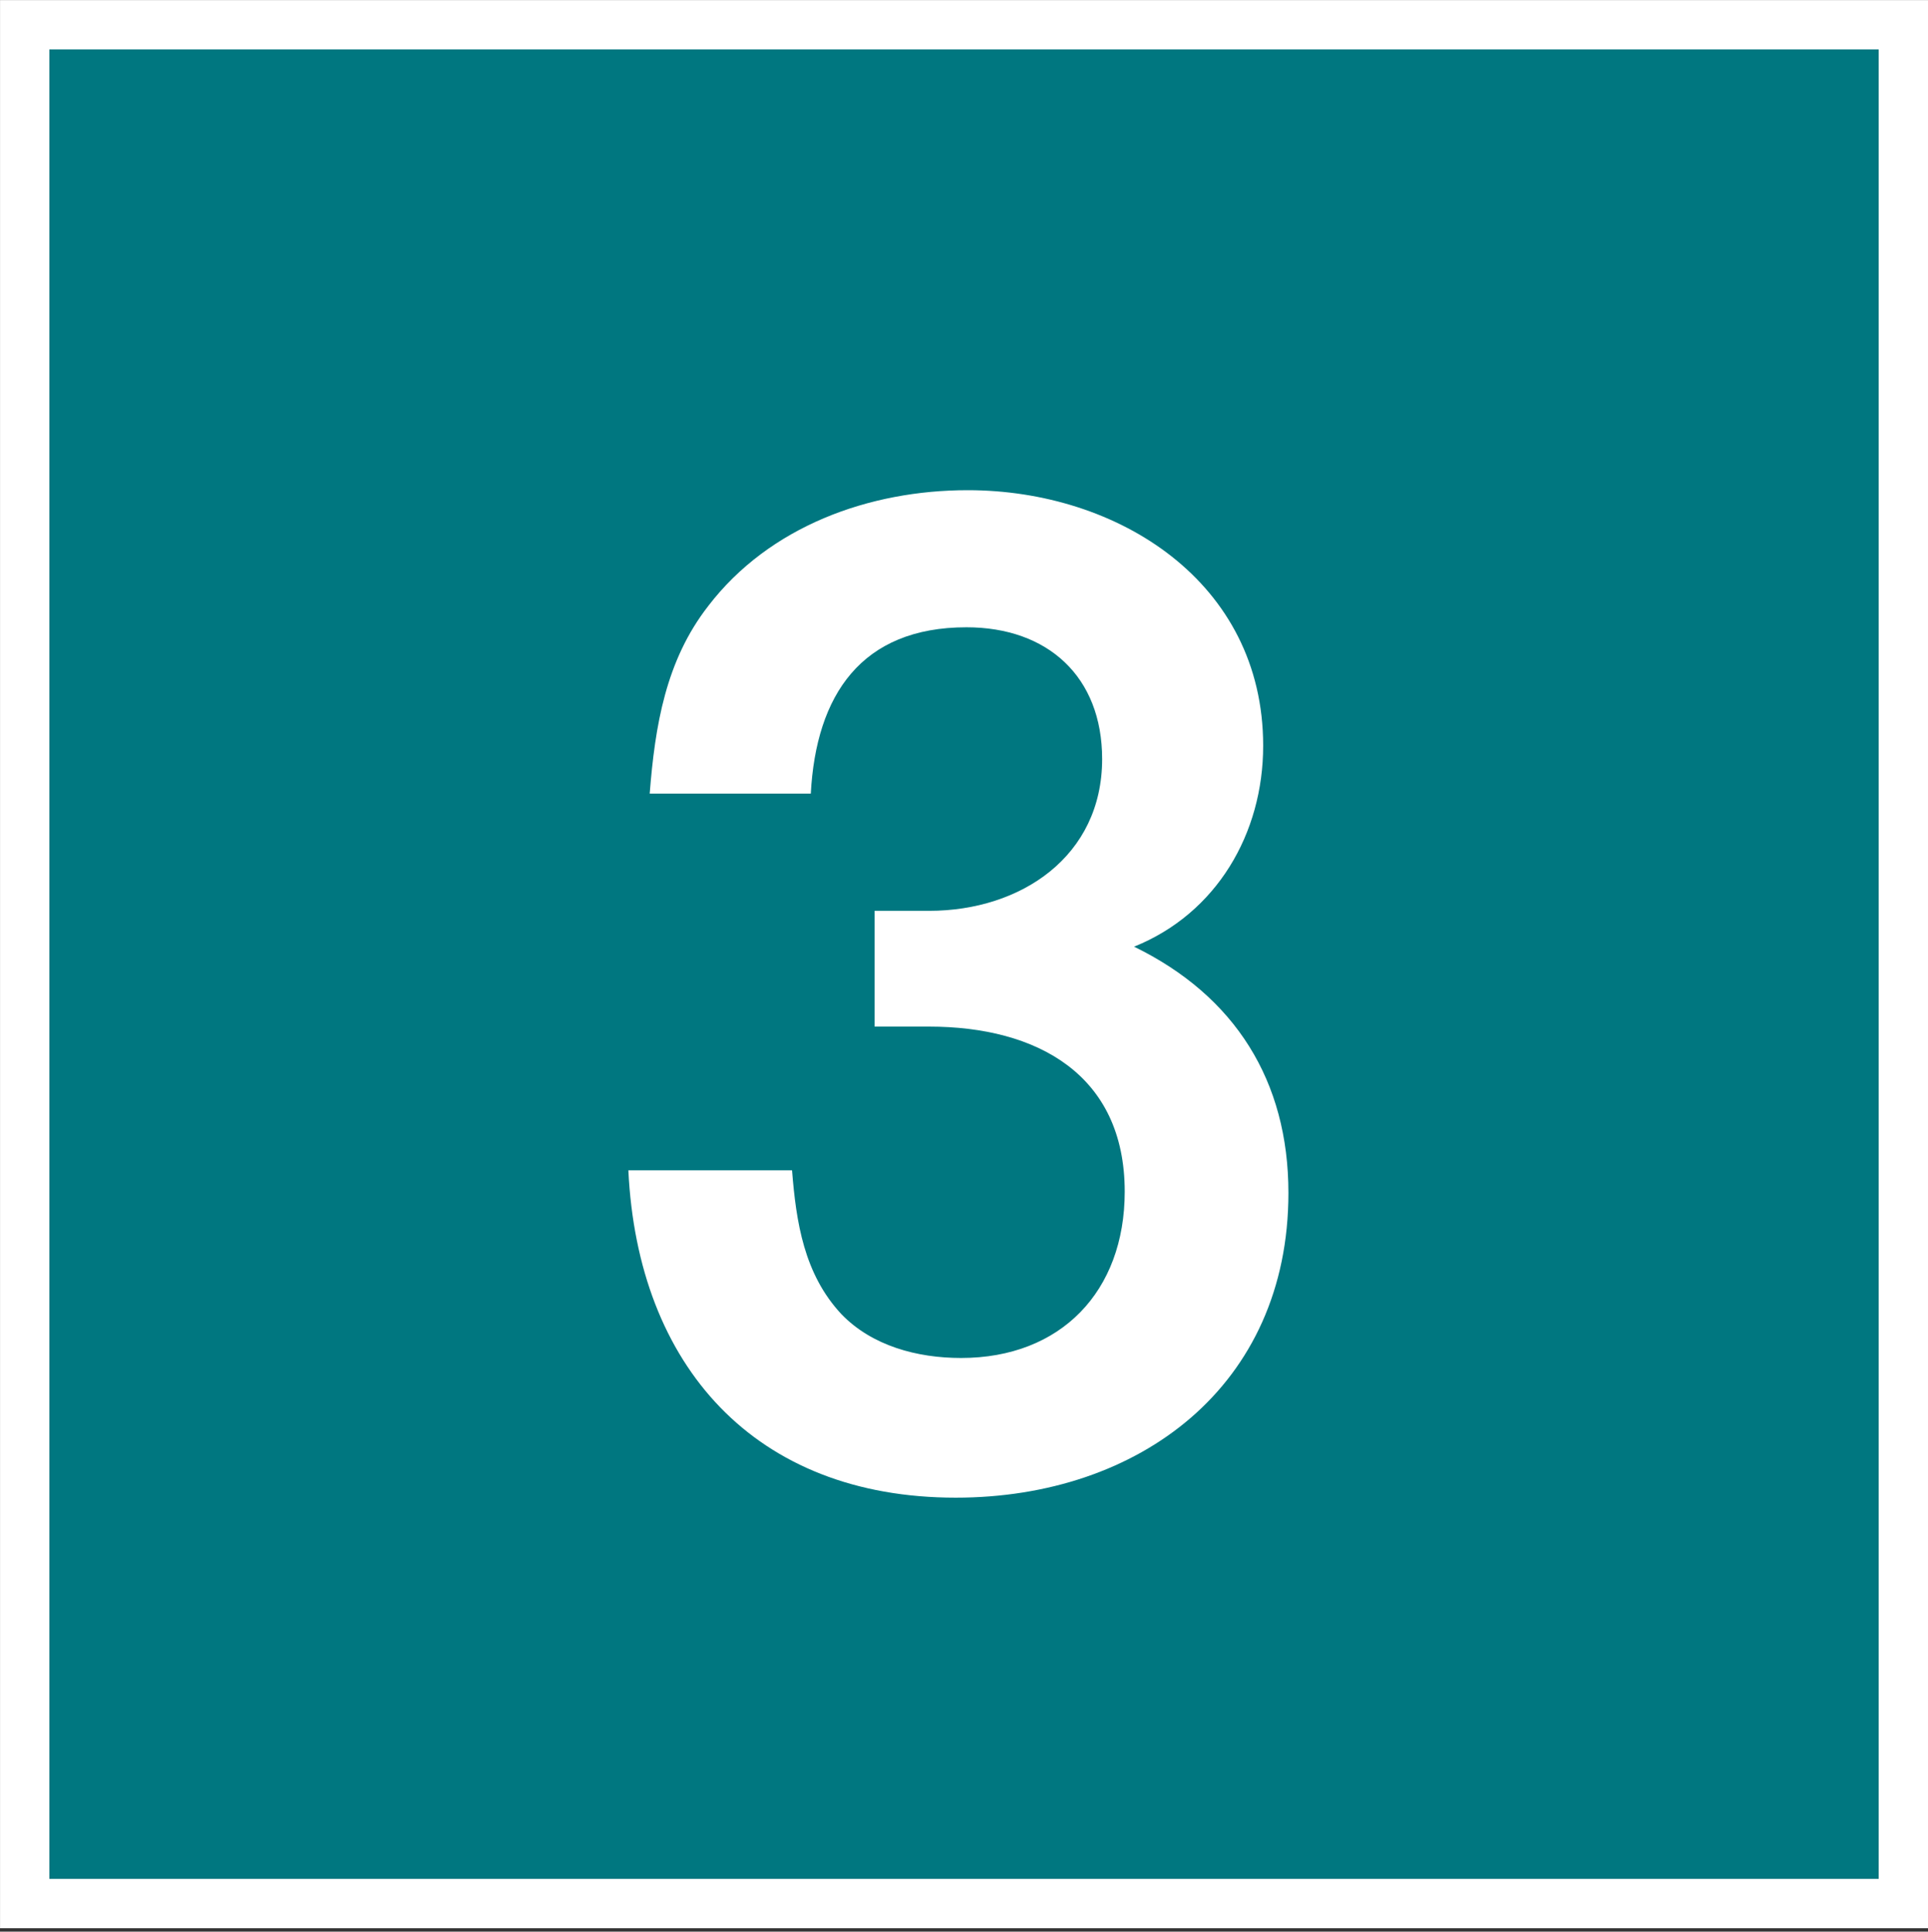
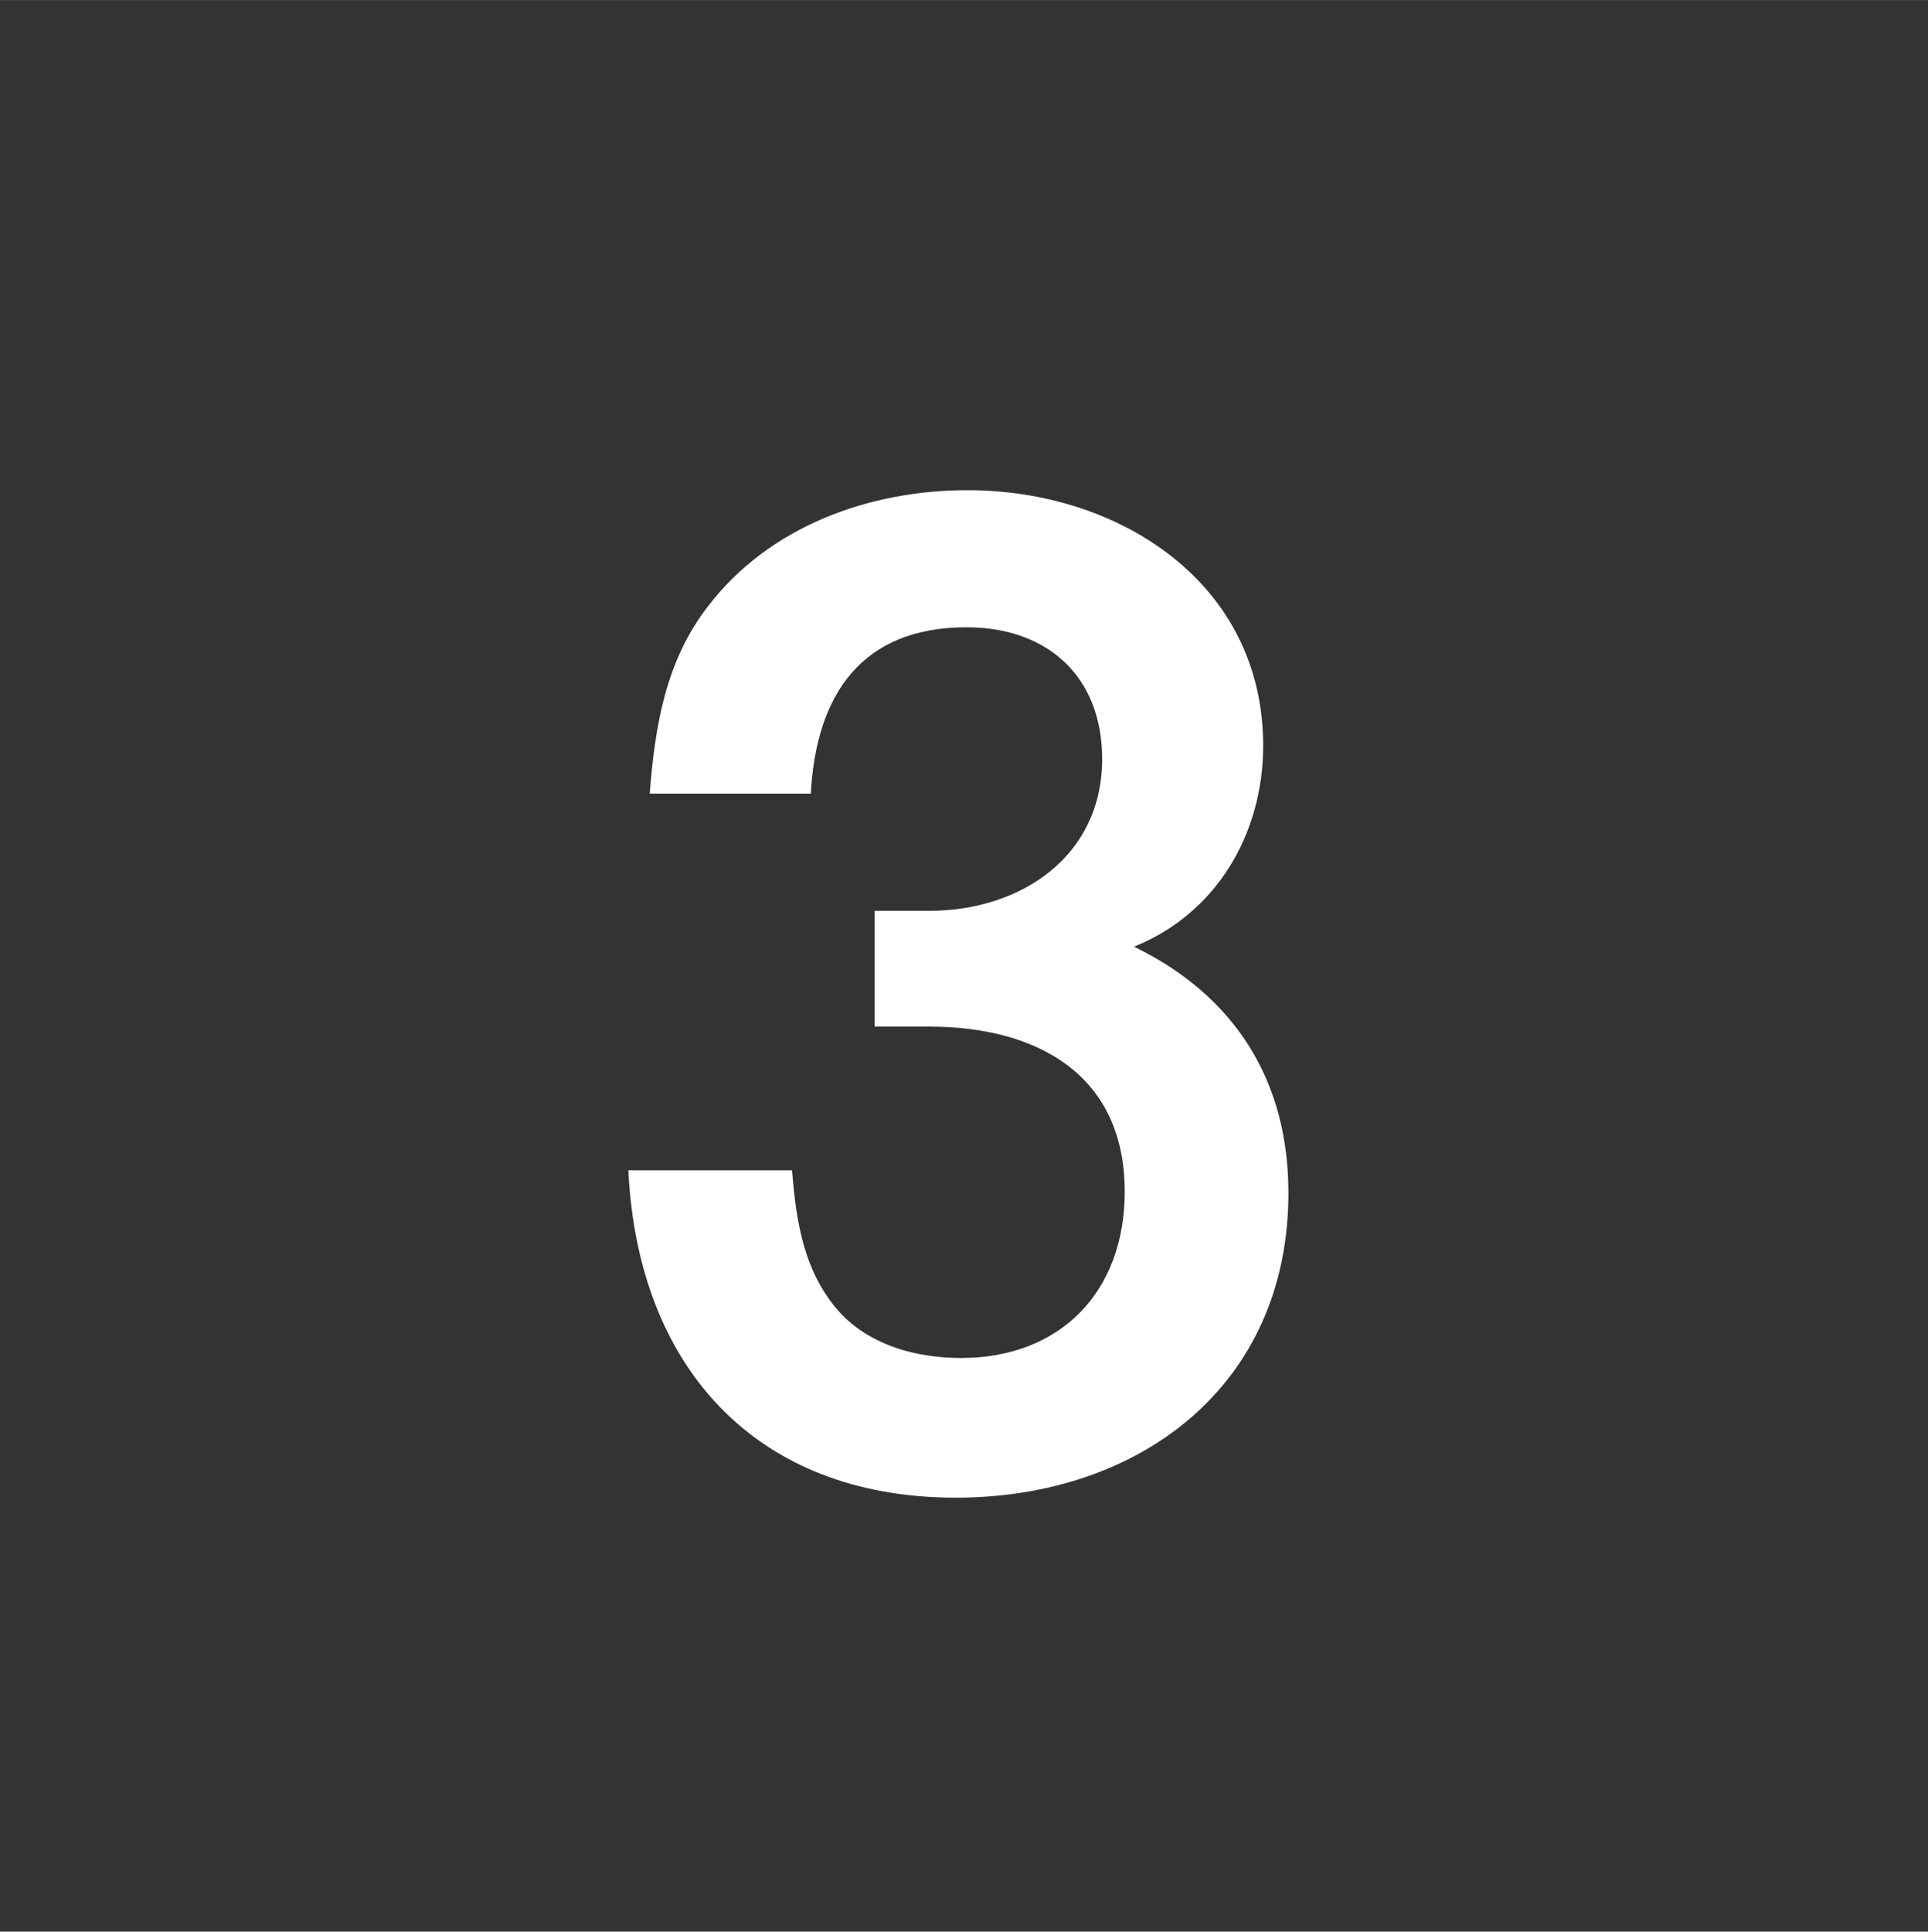
<svg xmlns="http://www.w3.org/2000/svg" id="_レイヤー_2" width="8.672mm" height="8.688mm" viewBox="0 0 24.583 24.627">
  <rect x="0" y="0" width="24.583" height="24.627" fill="#333333" stroke="none" />
  <defs>
    <style>.cls-1{fill:#fff;}.cls-2{fill:#007780;stroke:#fff;stroke-miterlimit:10;stroke-width:.629px;}</style>
  </defs>
  <g id="_x2F__x2F_文字">
-     <rect class="cls-2" x=".315" y=".315" width="23.954" height="23.954" />
    <path class="cls-1" d="M9.03,7.726c.78-1.018,2.053-1.477,3.309-1.477,1.917,0,3.767,1.171,3.767,3.258,0,1.12-.594,2.139-1.646,2.562,1.289.628,1.968,1.714,1.968,3.139,0,2.461-1.9,3.886-4.242,3.886-2.562,0-4.055-1.68-4.174-4.174h2.087c.052.662.153,1.323.628,1.833.391.406.968.56,1.527.56,1.272,0,2.087-.849,2.087-2.121,0-1.493-1.12-2.104-2.494-2.104h-.695v-1.476h.695c1.171,0,2.206-.696,2.206-1.935,0-1.052-.696-1.68-1.73-1.68-1.341,0-1.918.865-1.985,2.121h-2.054c.068-.865.204-1.697.747-2.393Z" />
  </g>
</svg>